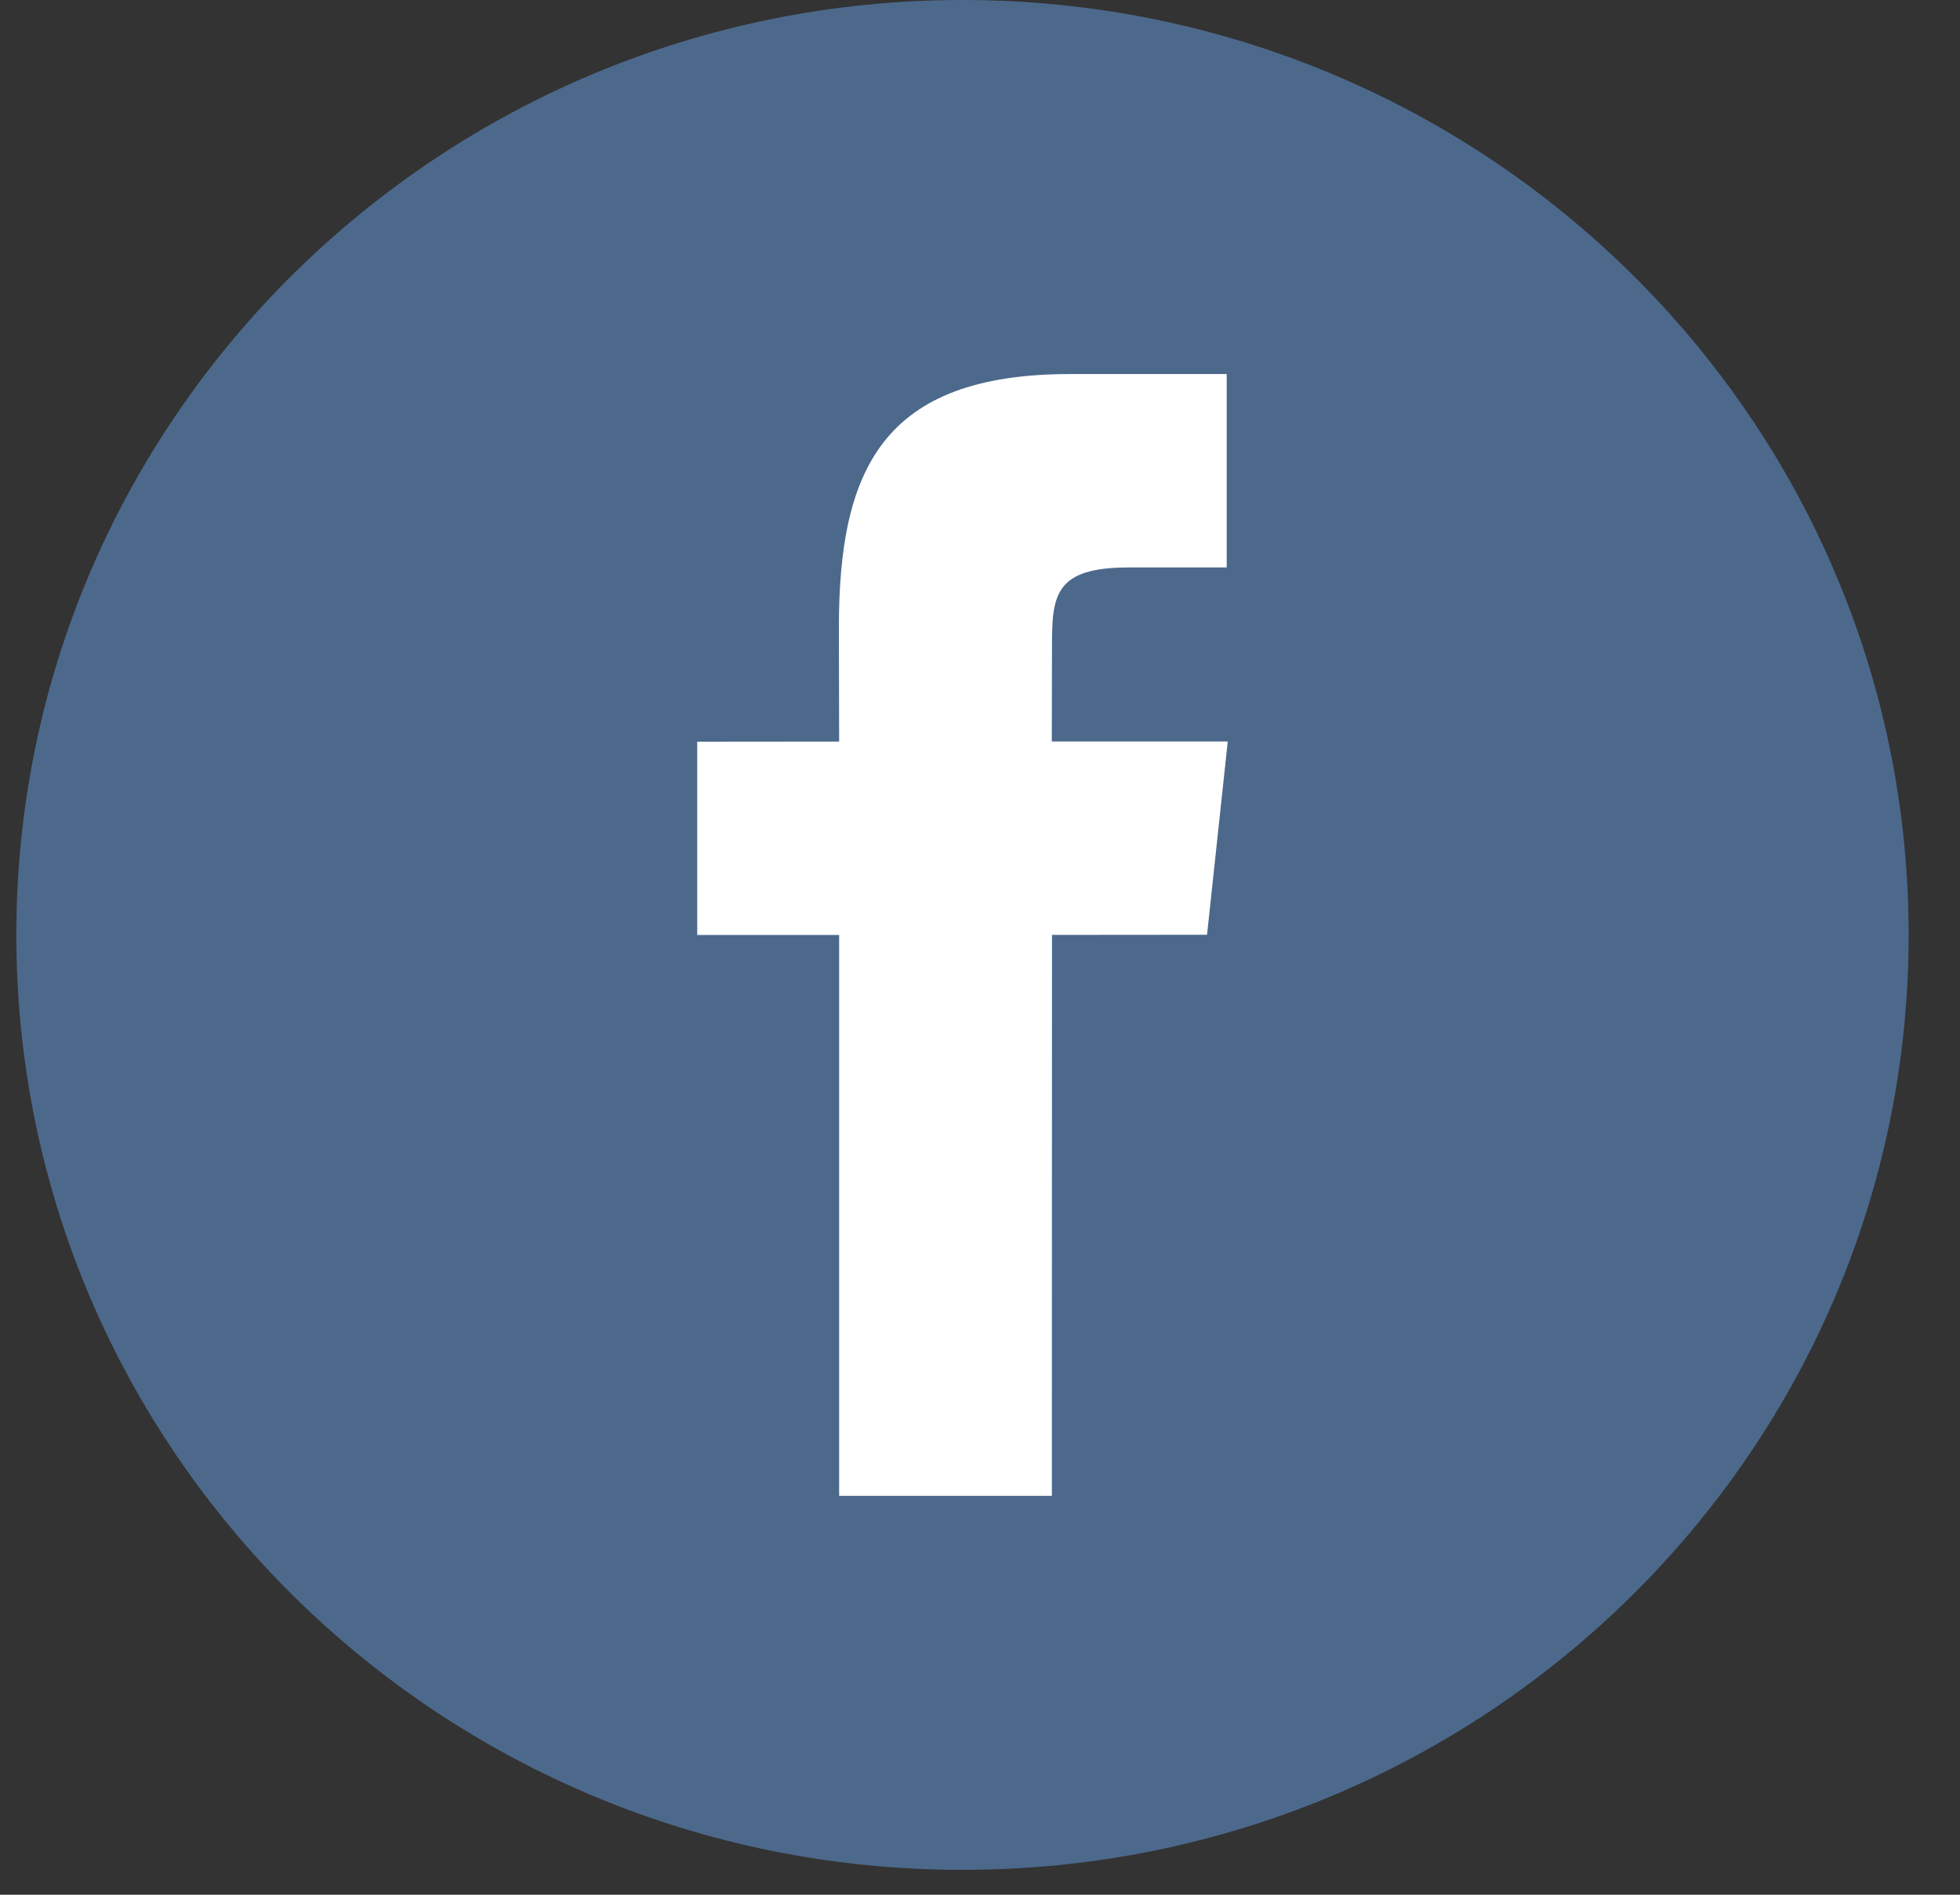
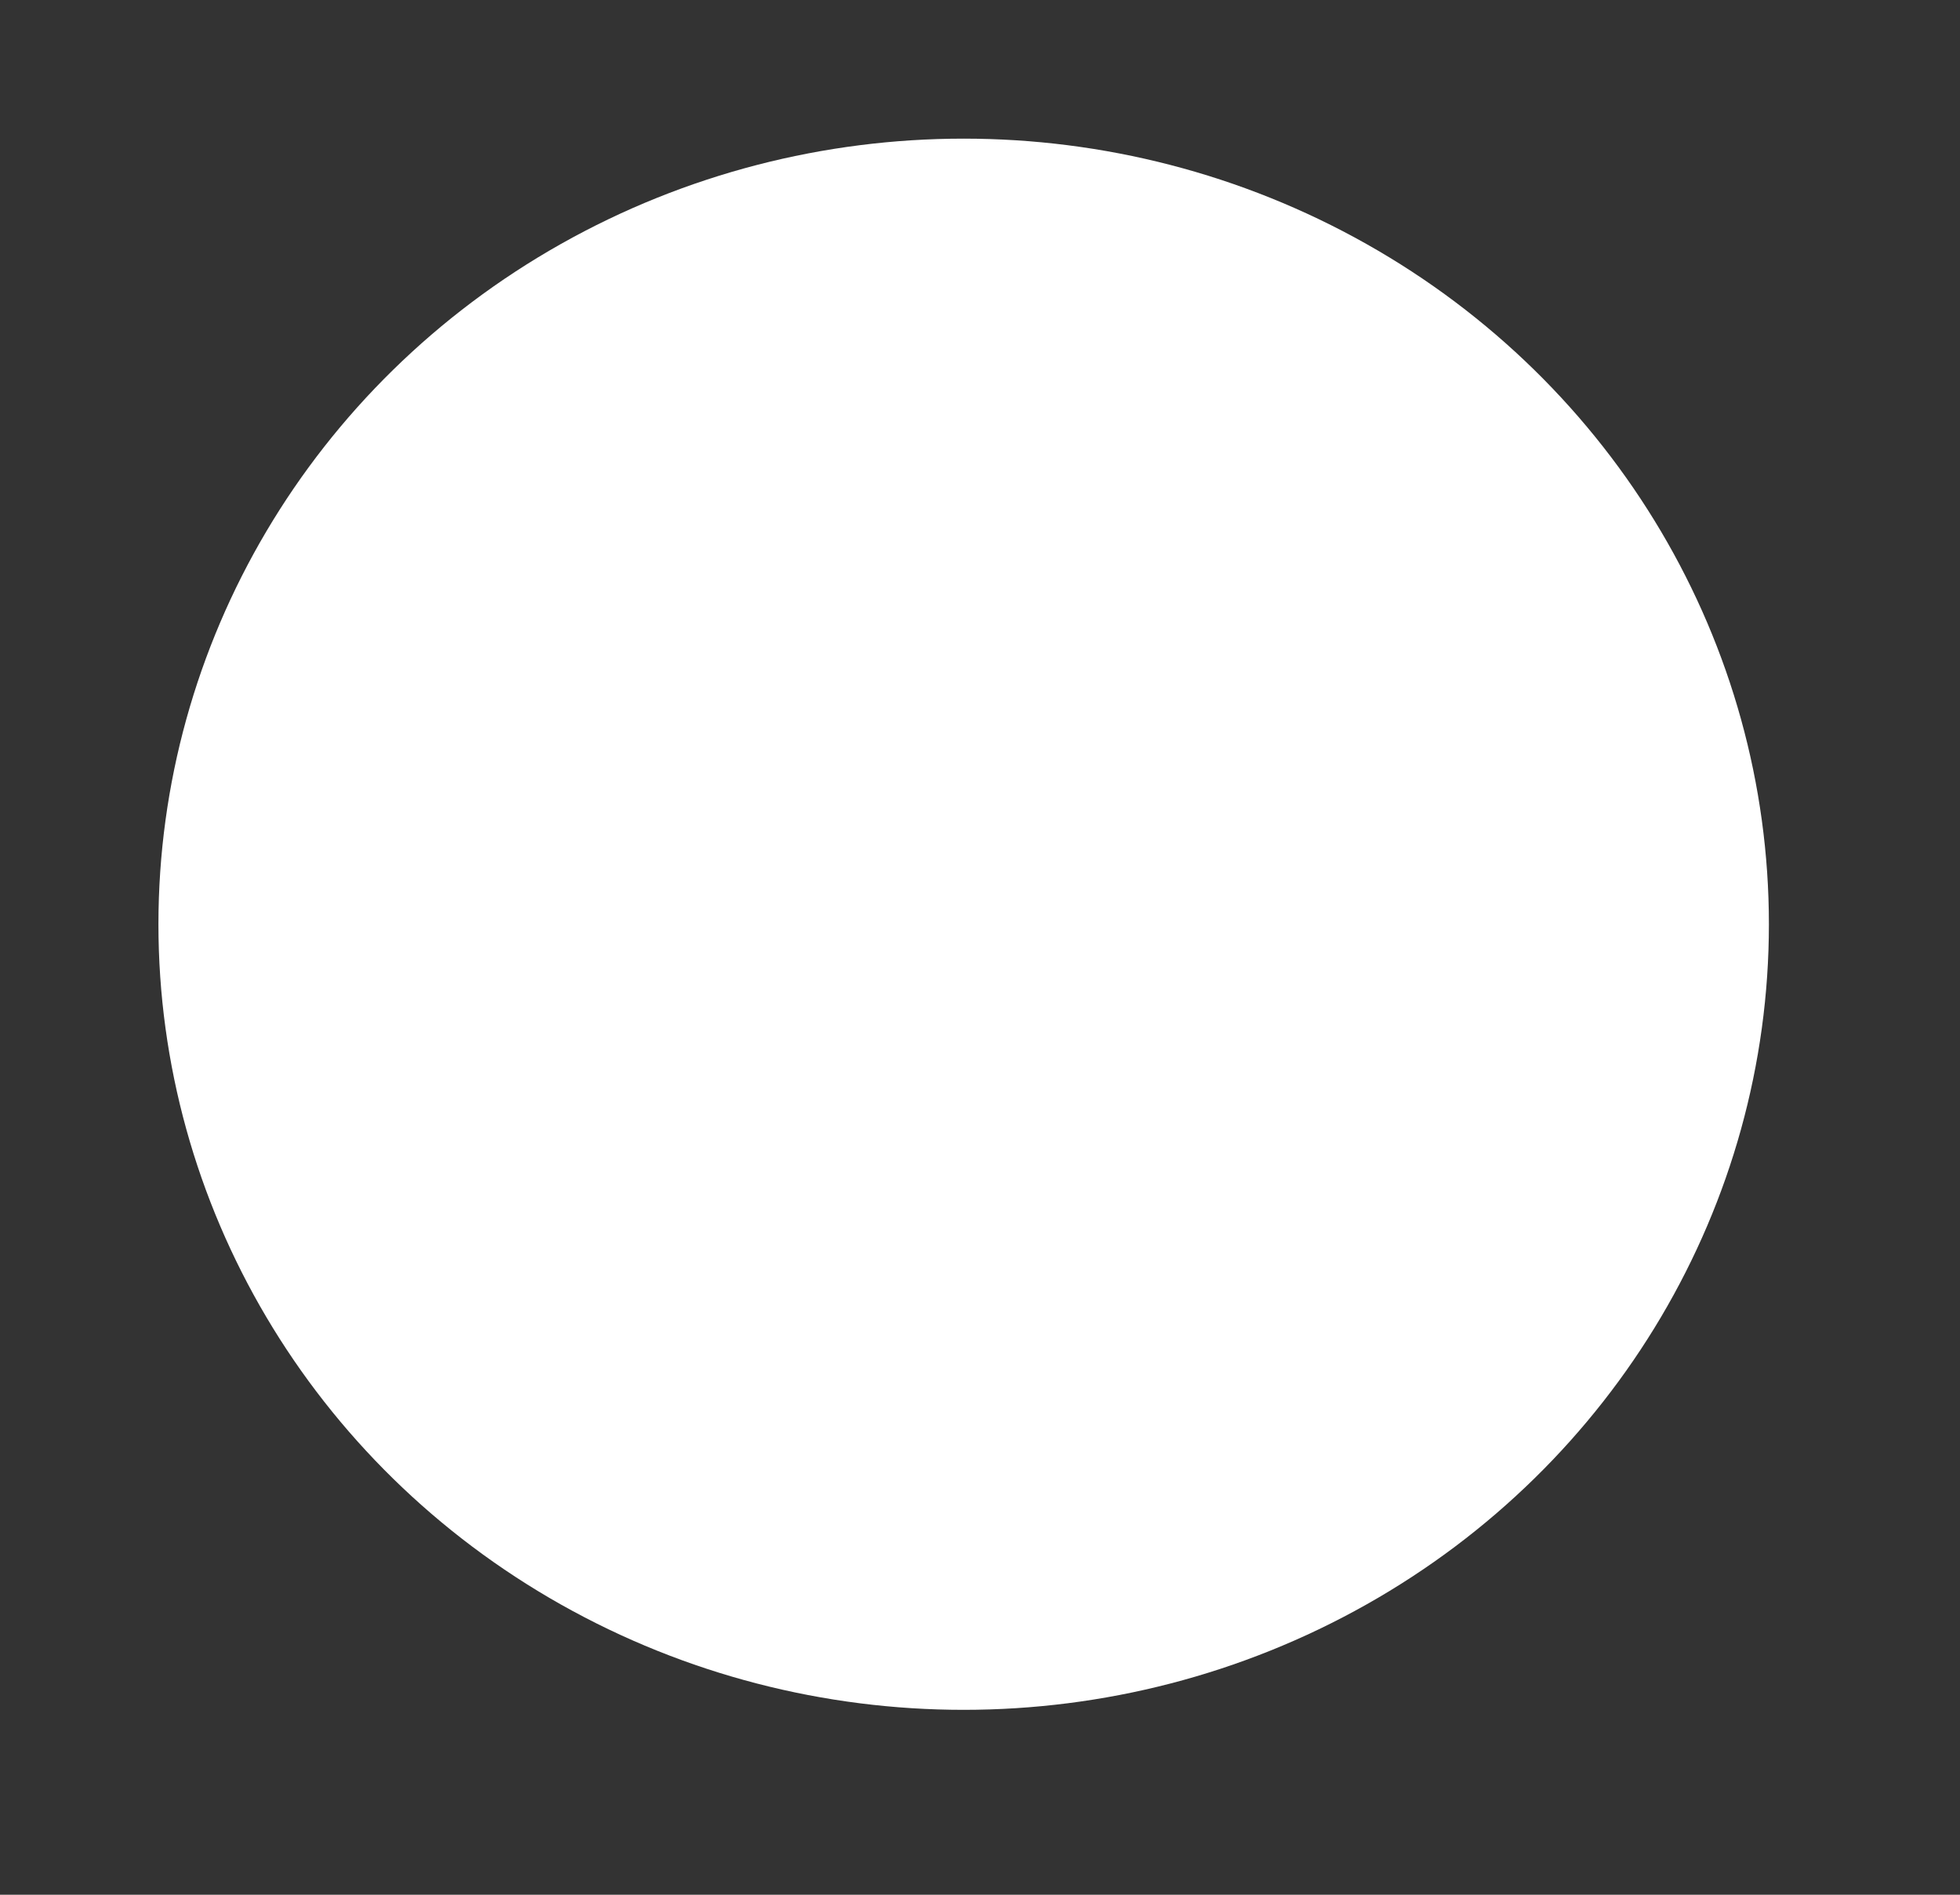
<svg xmlns="http://www.w3.org/2000/svg" width="30" height="29" viewBox="0 0 30 29">
  <rect x="0" y="0" width="30" height="29" fill="#333333" stroke="none" />
  <g fill="none" fill-rule="evenodd" transform="translate(.25)">
    <ellipse cx="14.5" cy="14.146" fill="#FFF" rx="12.325" ry="12.024" />
-     <path fill="#4C698C" fill-rule="nonzero" d="M14.482 0C6.484 0 0 6.407 0 14.309c0 7.902 6.484 14.31 14.482 14.31 7.998 0 14.482-6.408 14.482-14.31C28.964 6.405 22.48 0 14.482 0zm3.743 14.307l-2.373.002-.002 8.585h-3.256V14.31h-2.172v-2.958l2.172-.002-.004-1.742c0-2.415.663-3.883 3.54-3.883h2.396v2.96h-1.499c-1.12 0-1.175.413-1.175 1.184l-.003 1.48h2.693l-.317 2.96z" />
  </g>
</svg>